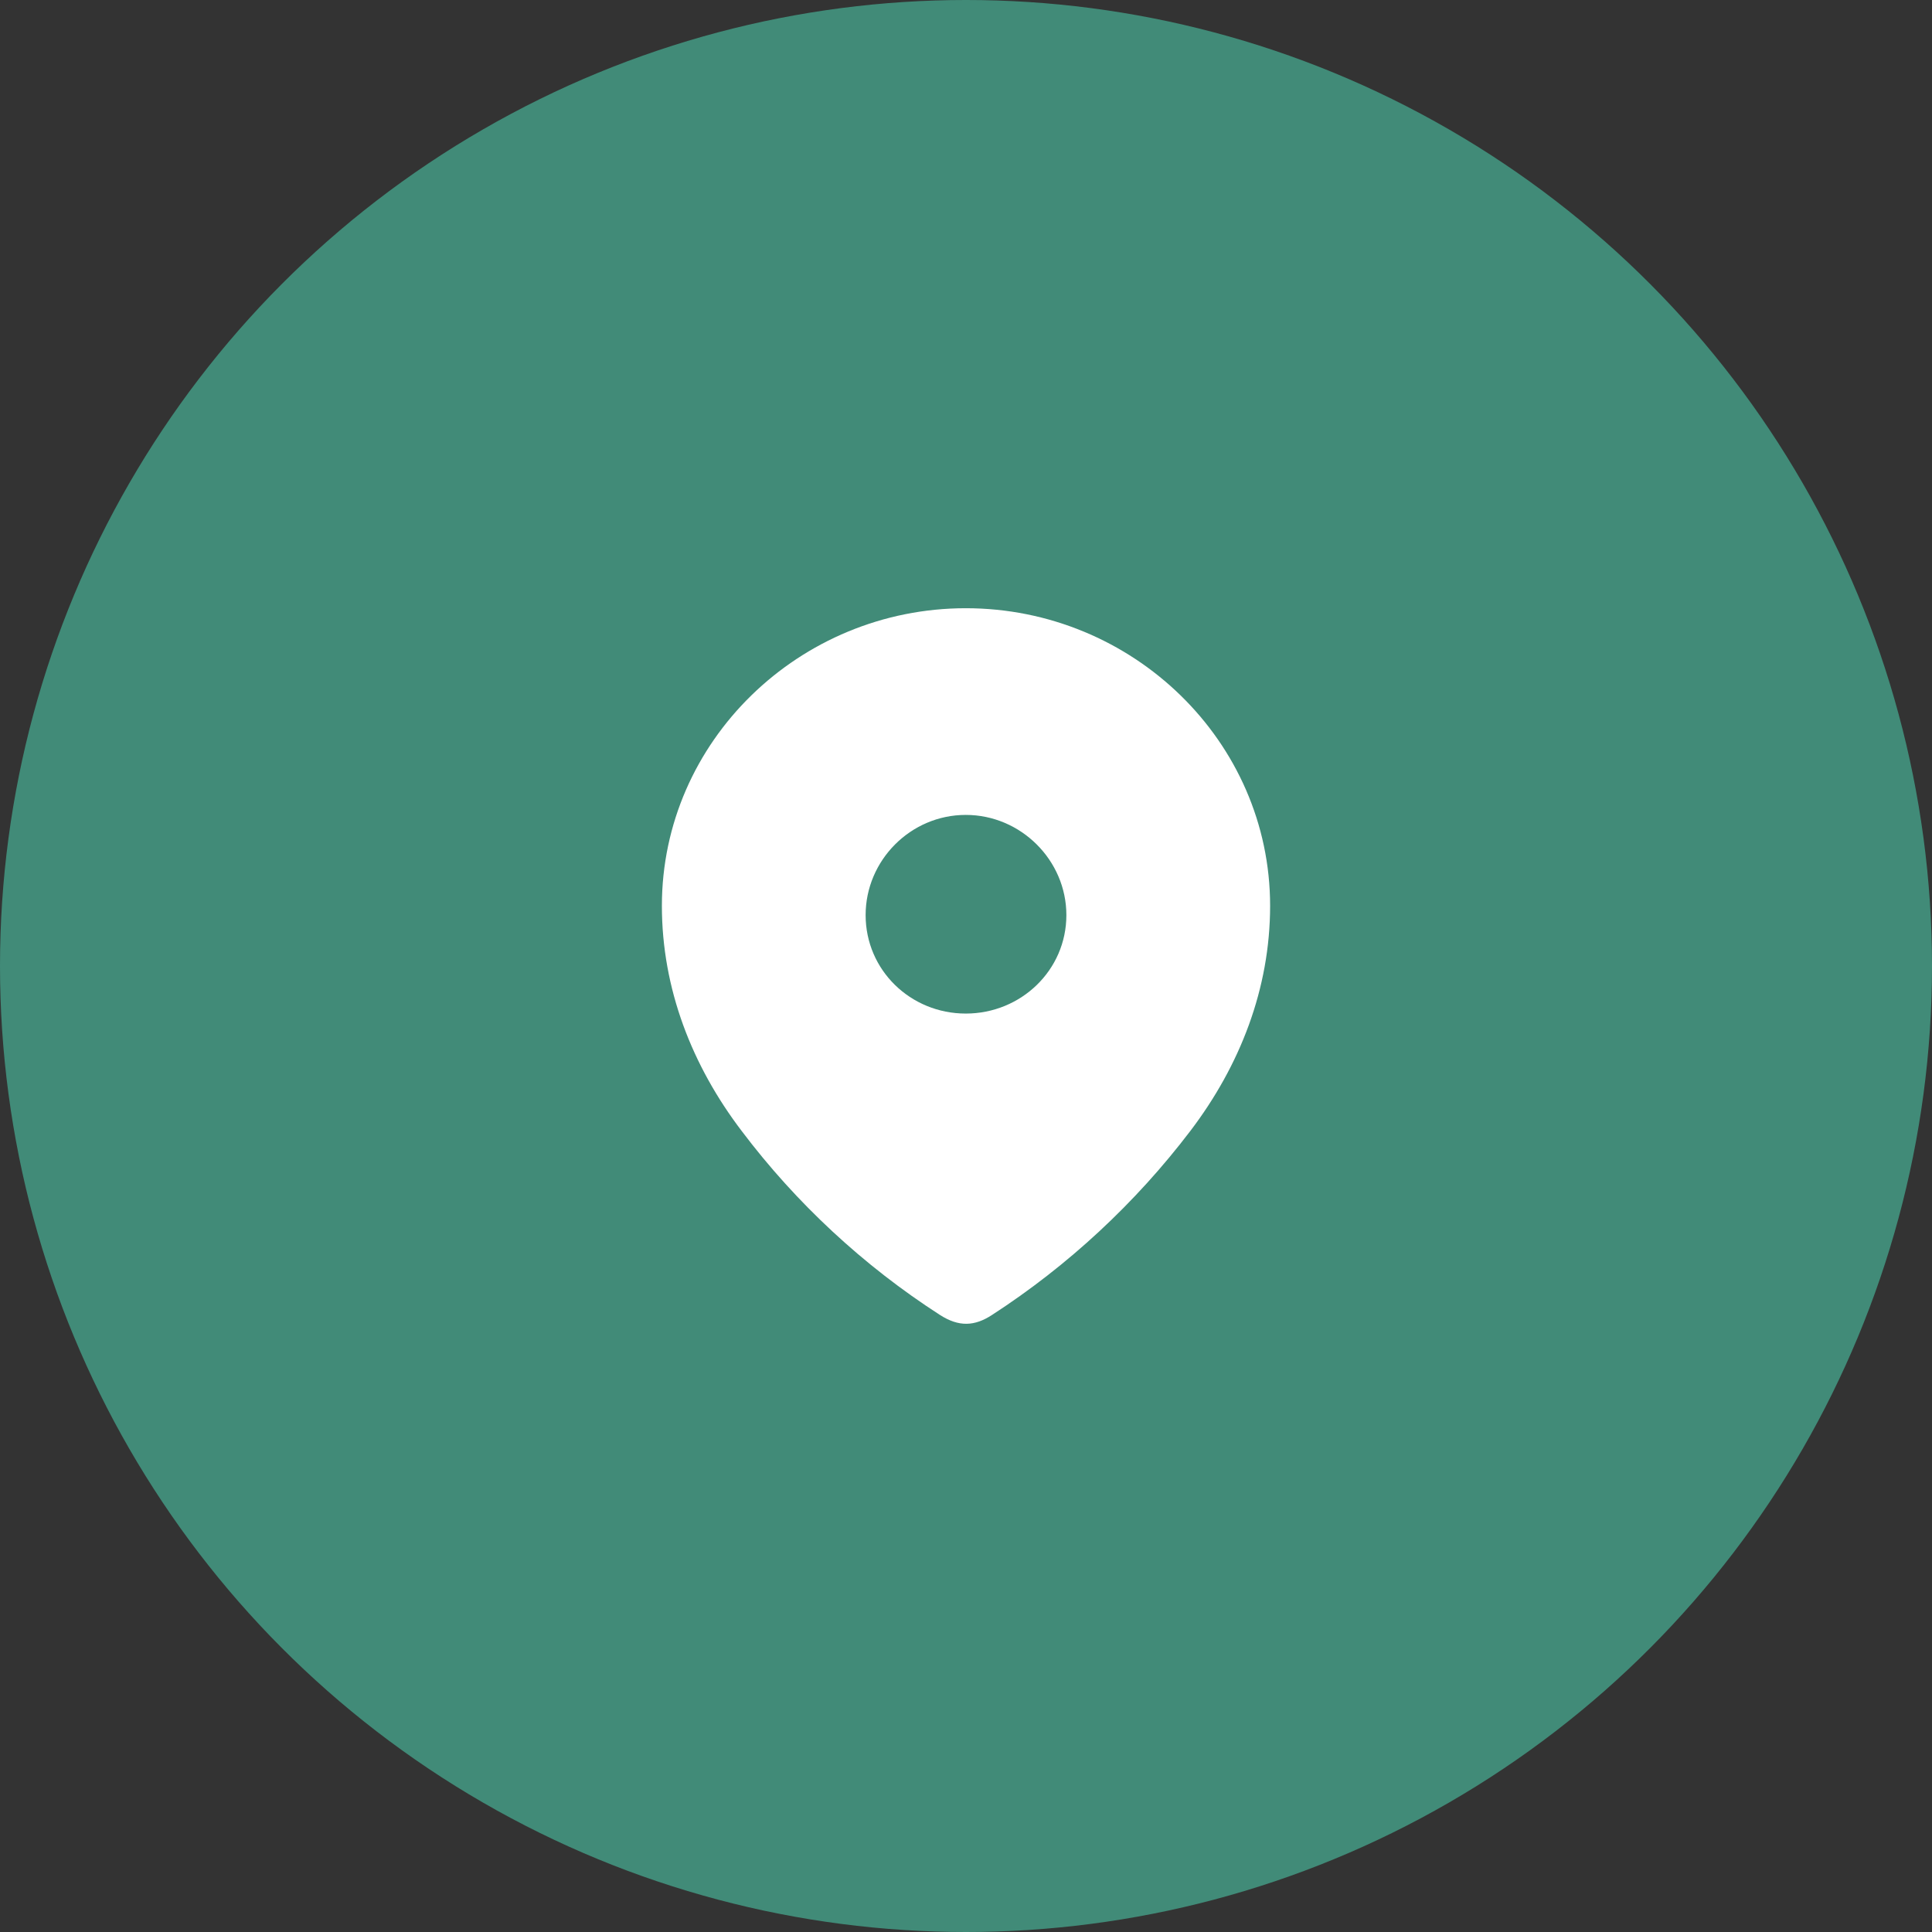
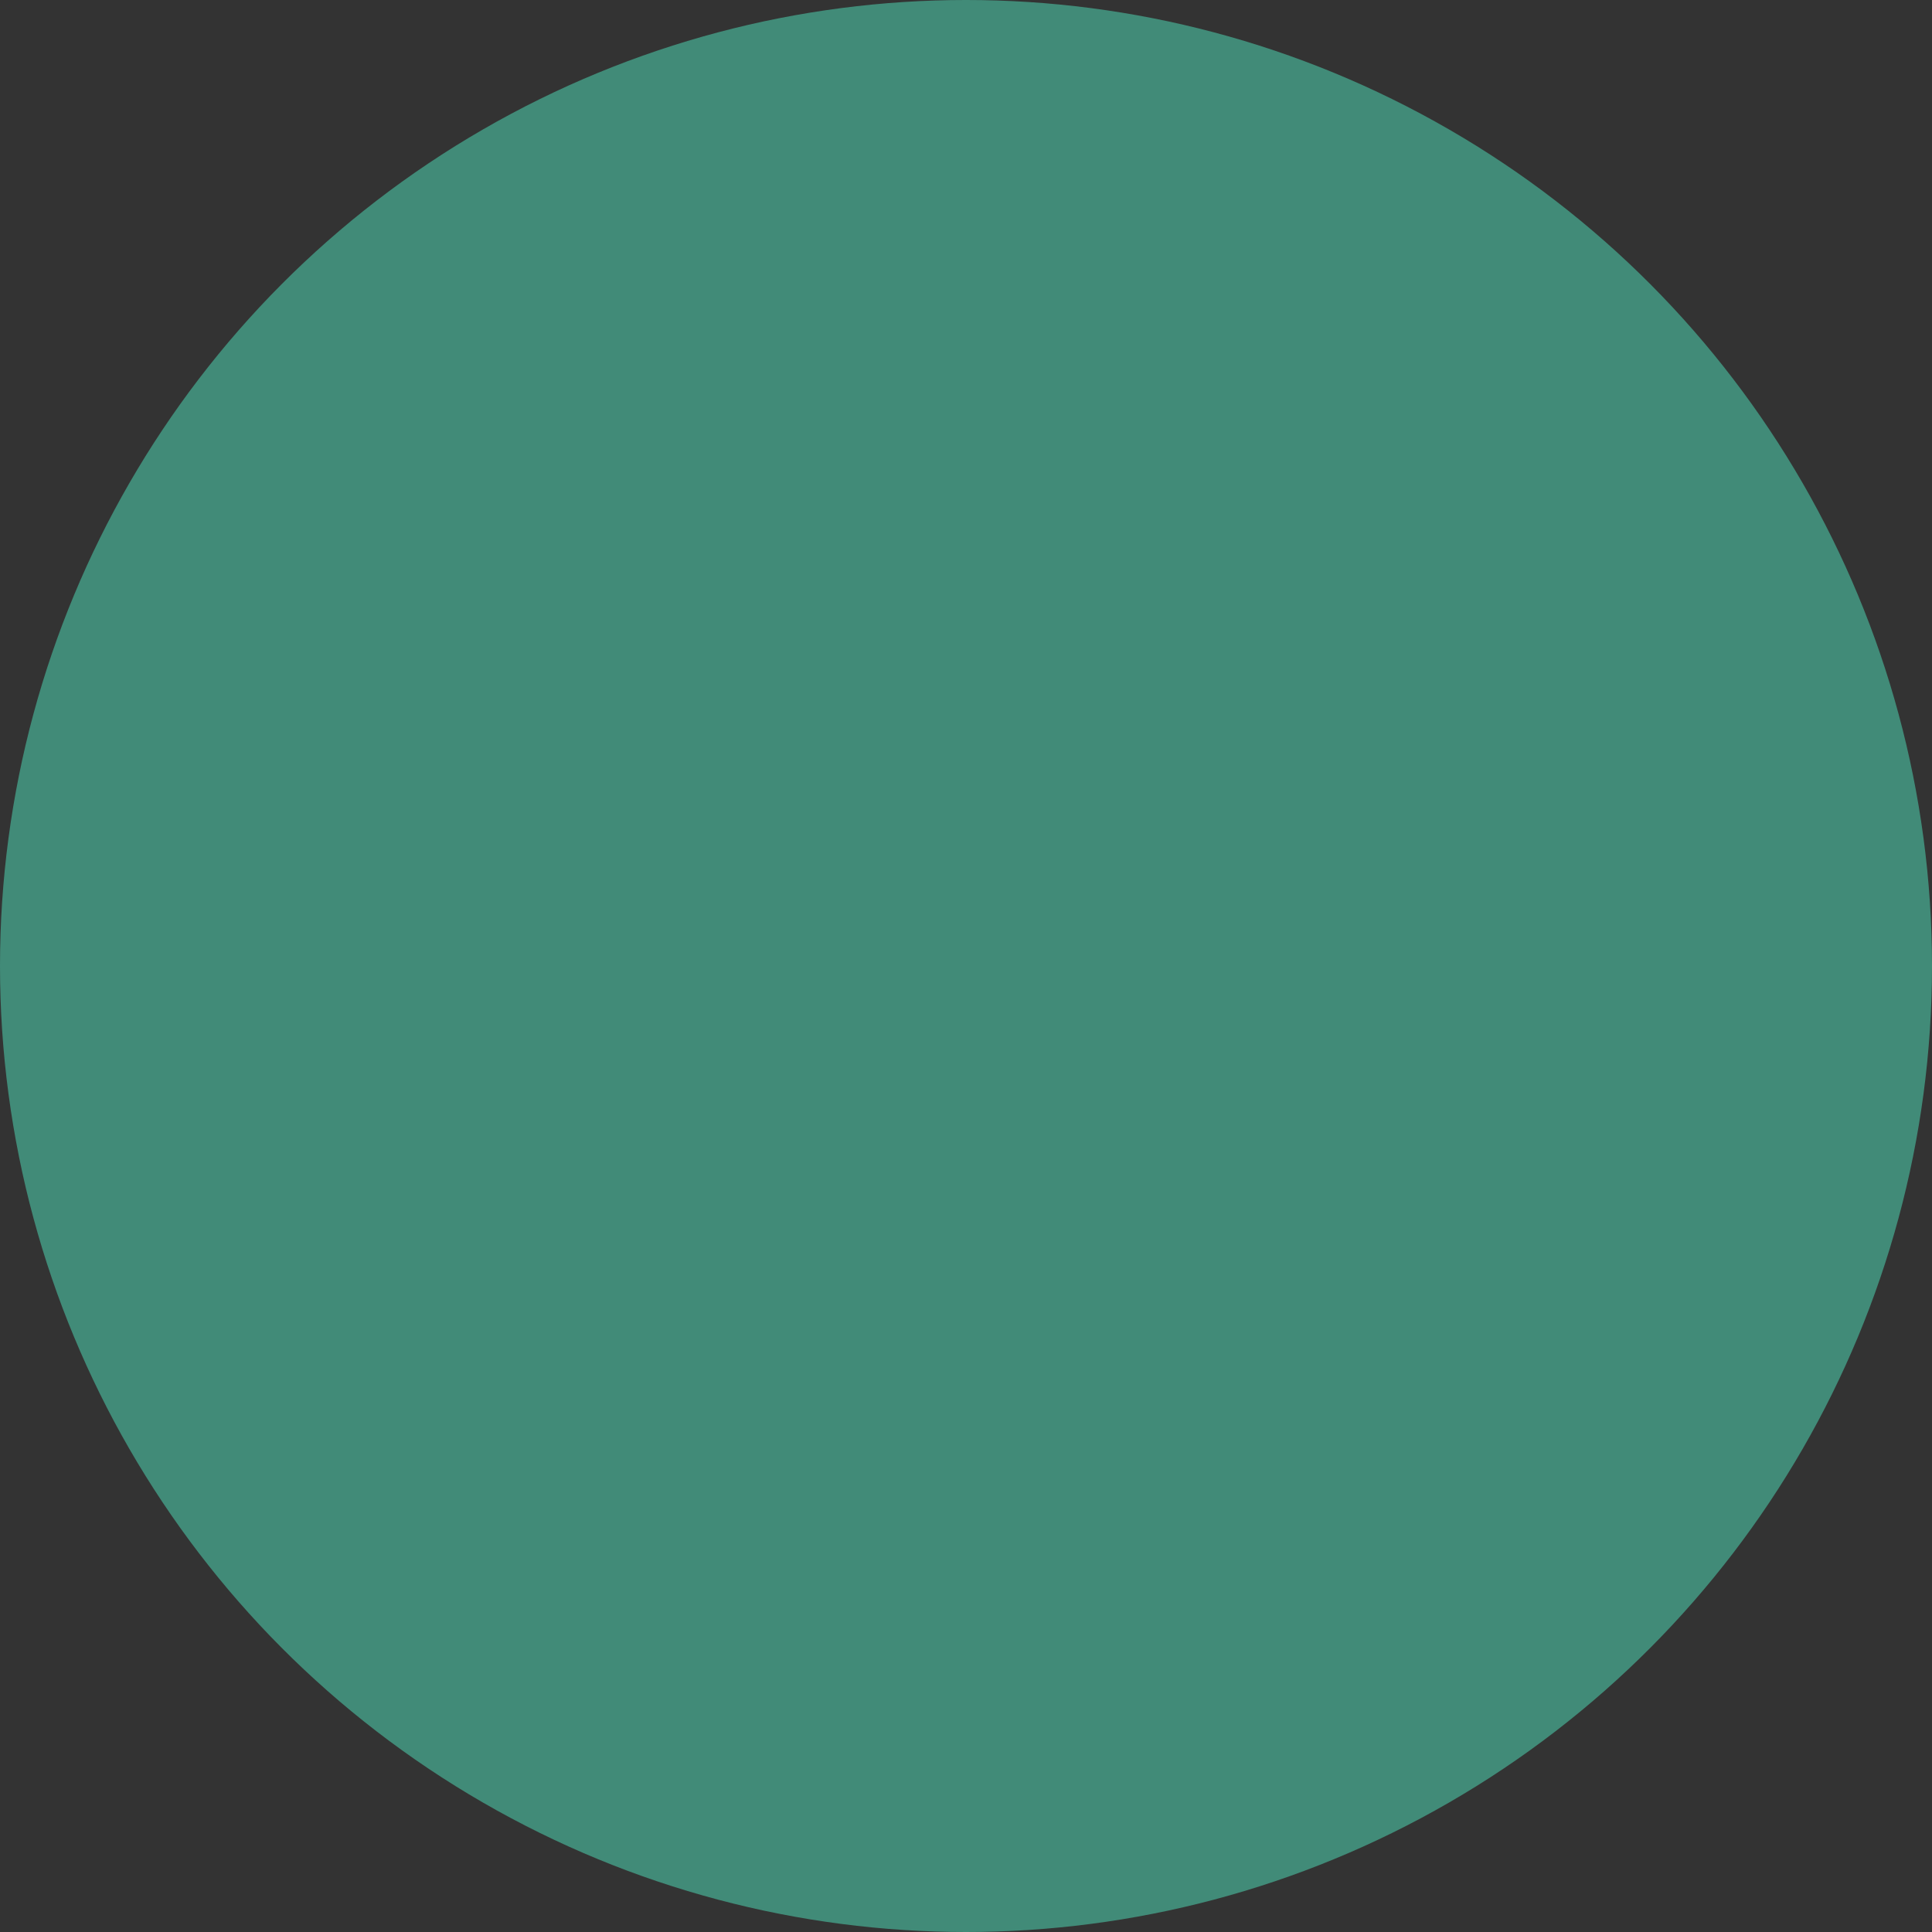
<svg xmlns="http://www.w3.org/2000/svg" width="108" height="108" viewBox="0 0 108 108" fill="none">
  <rect x="0" y="0" width="108" height="108" fill="#333333" stroke="none" />
  <circle cx="54" cy="54" r="54" fill="#418B78" />
-   <path d="M53.987 34C63.312 34 71 41.436 71 50.636C71 55.271 69.314 59.575 66.539 63.223C63.478 67.247 59.704 70.753 55.457 73.505C54.485 74.141 53.608 74.189 52.541 73.505C48.27 70.753 44.496 67.247 41.461 63.223C38.684 59.575 37 55.271 37 50.636C37 41.436 44.688 34 53.987 34ZM53.987 45.554C50.903 45.554 48.389 48.096 48.389 51.154C48.389 54.235 50.903 56.659 53.987 56.659C57.072 56.659 59.611 54.235 59.611 51.154C59.611 48.096 57.072 45.554 53.987 45.554Z" fill="white" />
</svg>